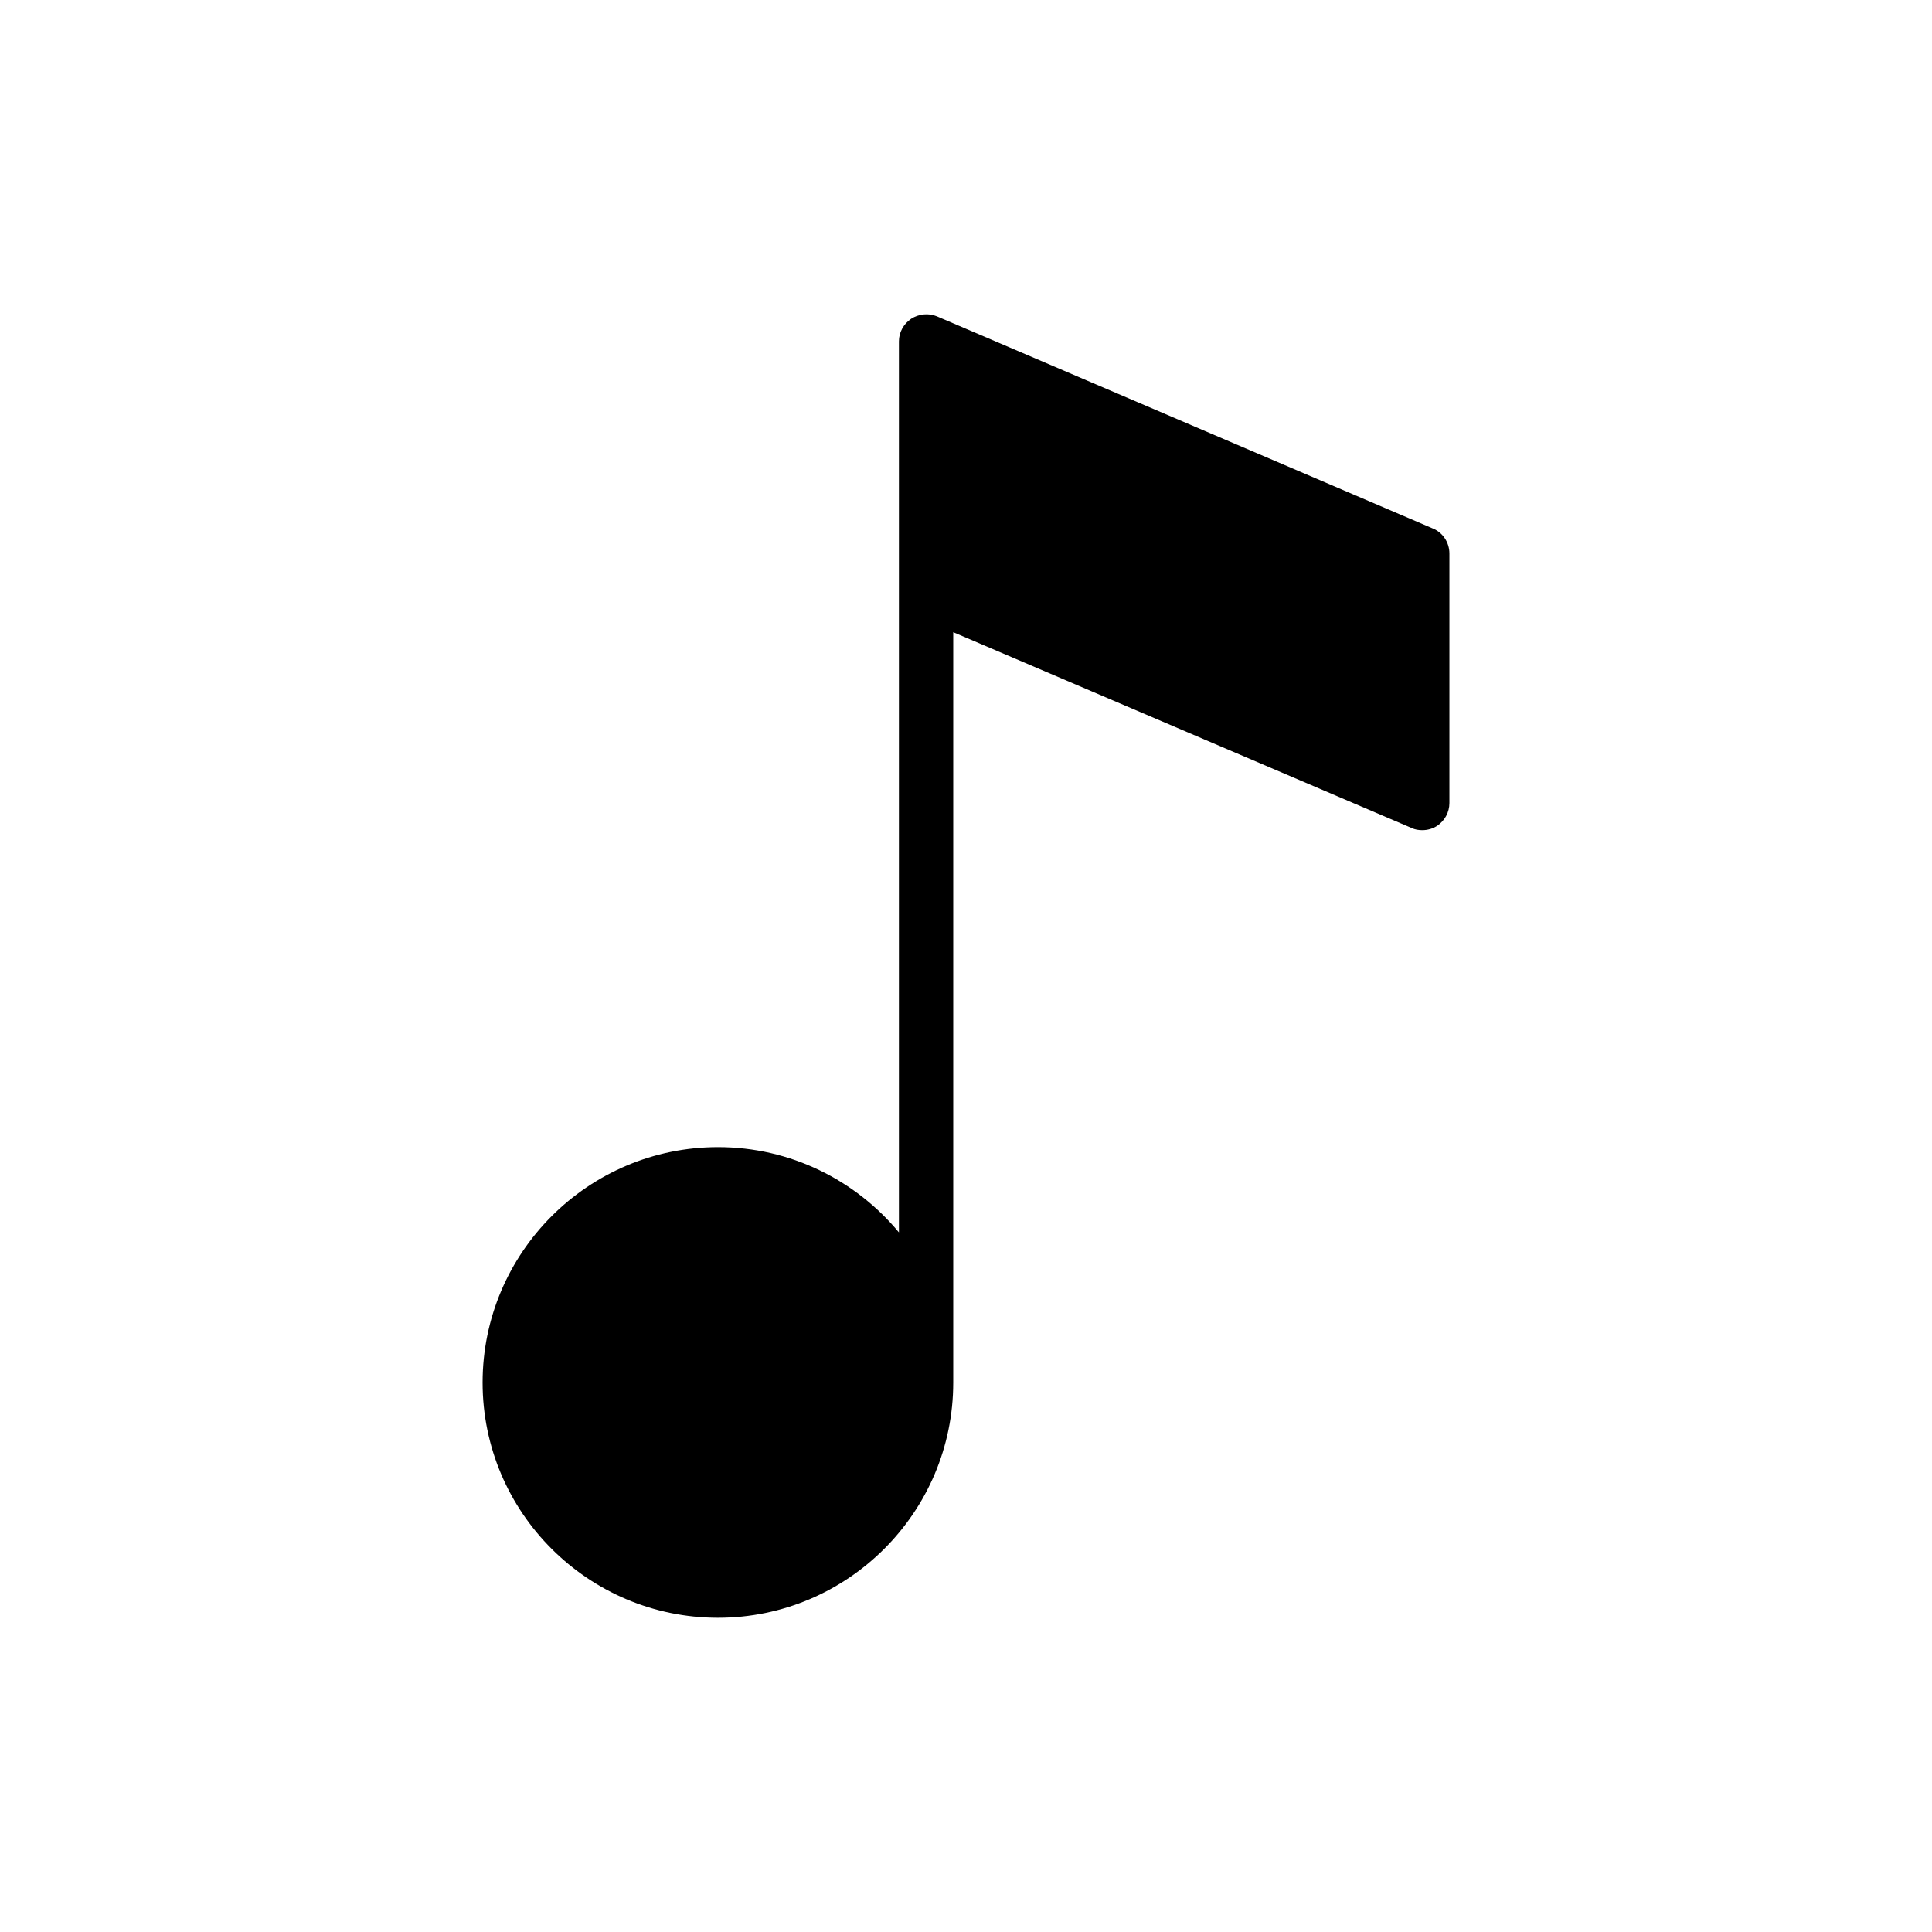
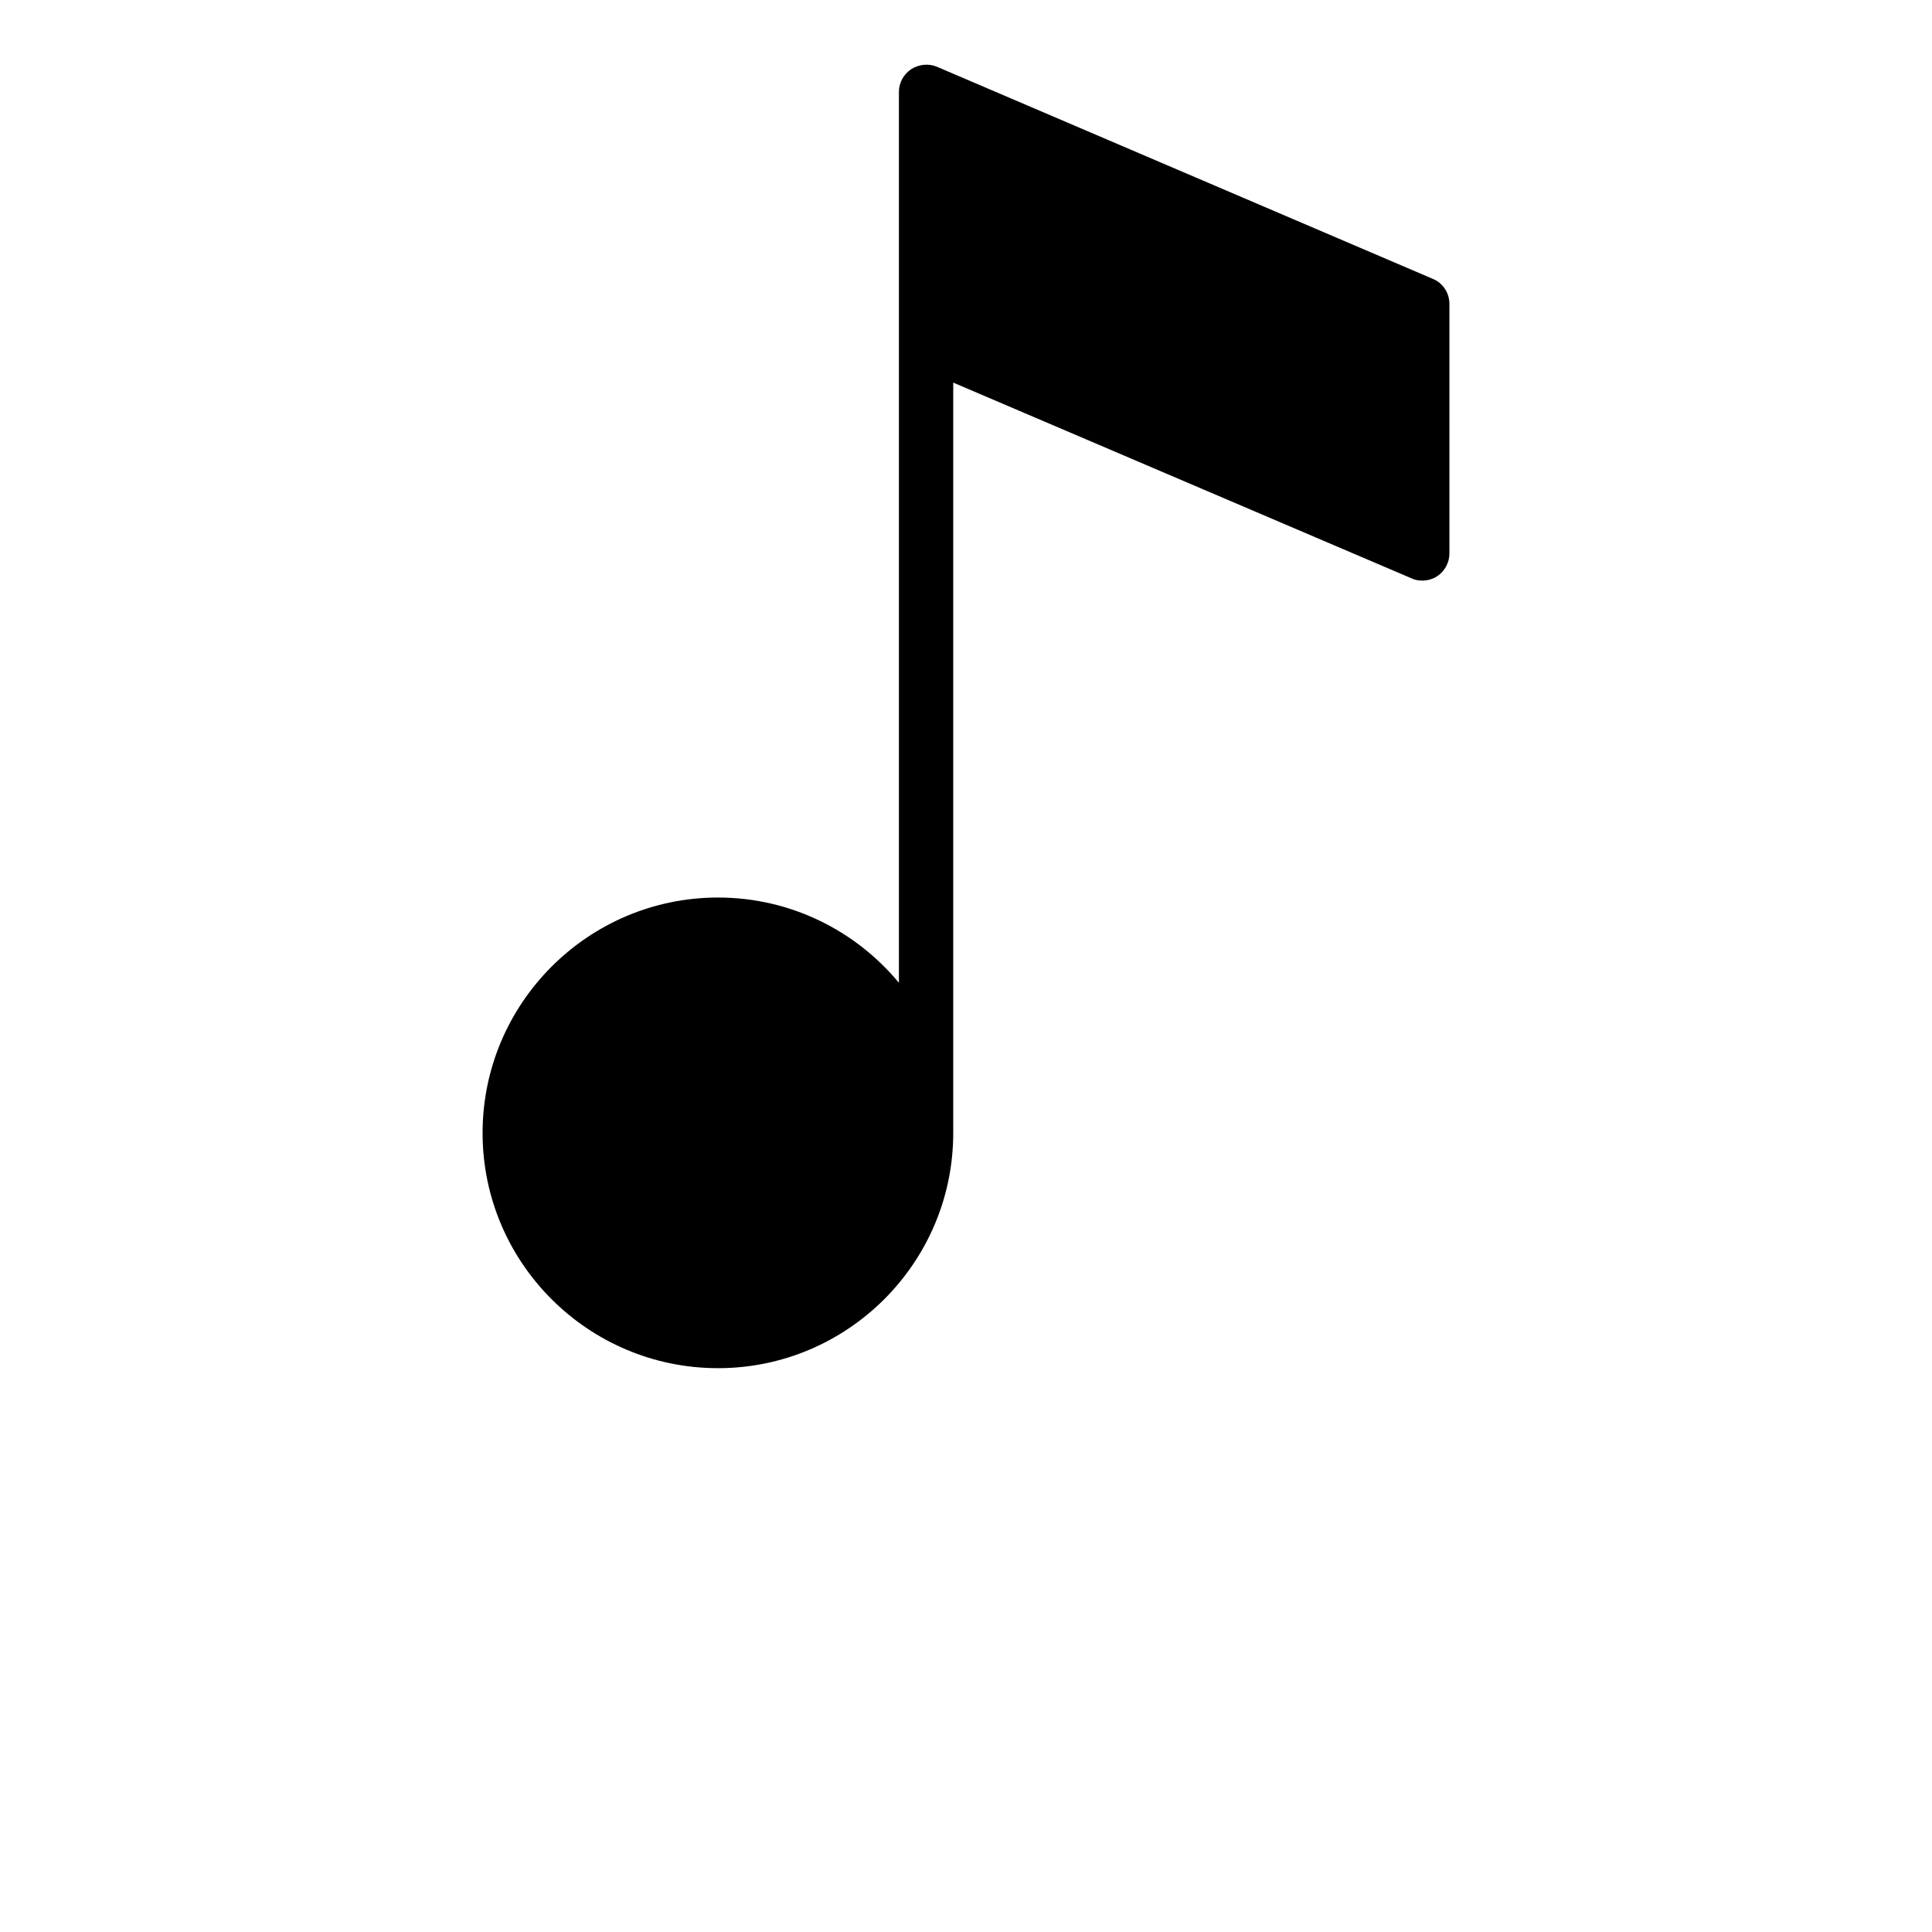
<svg xmlns="http://www.w3.org/2000/svg" fill="#000000" width="800px" height="800px" version="1.1" viewBox="144 144 512 512">
-   <path d="m528.11 290.66v66.145c0 2.445-1.223 4.68-3.238 6.047-1.223 0.793-2.59 1.152-3.957 1.152-0.938 0-1.945-0.145-2.809-0.574l-121.49-51.891v198.86c0 34.402-27.996 62.328-62.328 62.328-34.402 0-62.398-27.926-62.398-62.328 0-34.402 27.996-62.398 62.398-62.398 19.215 0 36.492 8.781 47.934 22.598v-236.14c0-2.375 1.223-4.606 3.238-5.973 2.016-1.297 4.606-1.582 6.836-0.648l131.42 56.211c2.664 1.078 4.391 3.742 4.391 6.617z" />
+   <path d="m528.11 290.66c0 2.445-1.223 4.68-3.238 6.047-1.223 0.793-2.59 1.152-3.957 1.152-0.938 0-1.945-0.145-2.809-0.574l-121.49-51.891v198.86c0 34.402-27.996 62.328-62.328 62.328-34.402 0-62.398-27.926-62.398-62.328 0-34.402 27.996-62.398 62.398-62.398 19.215 0 36.492 8.781 47.934 22.598v-236.14c0-2.375 1.223-4.606 3.238-5.973 2.016-1.297 4.606-1.582 6.836-0.648l131.42 56.211c2.664 1.078 4.391 3.742 4.391 6.617z" />
</svg>